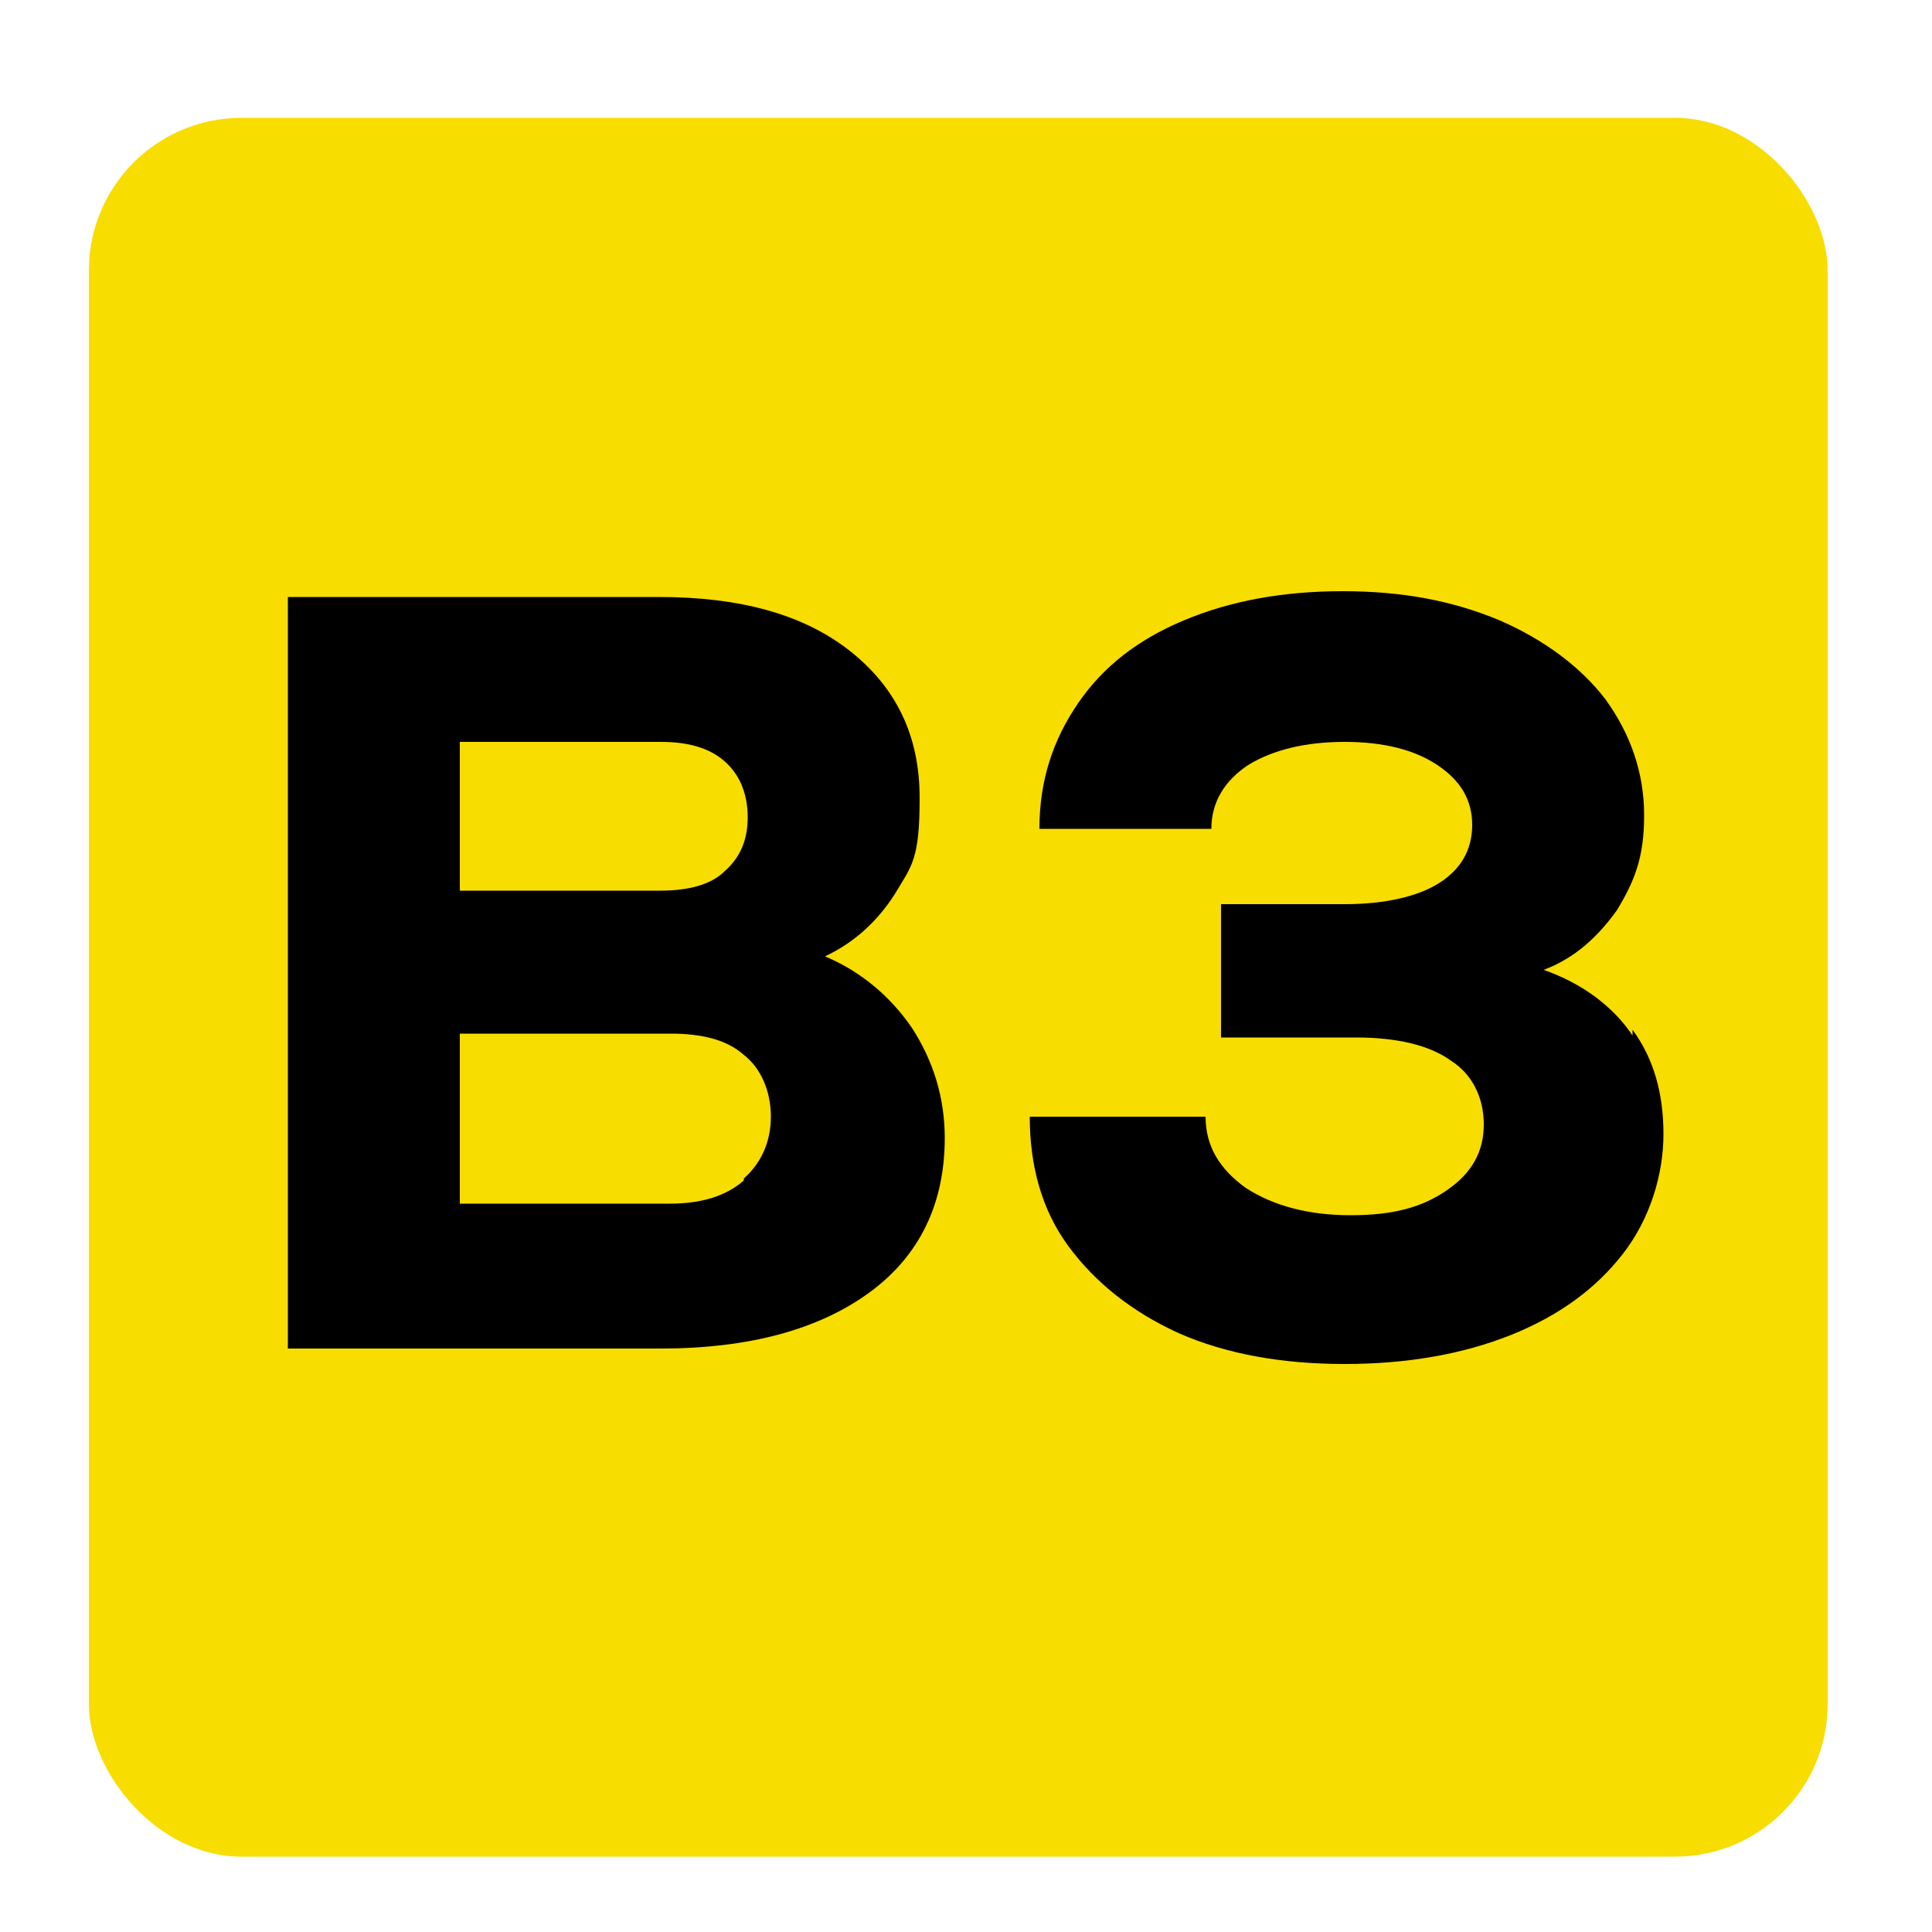
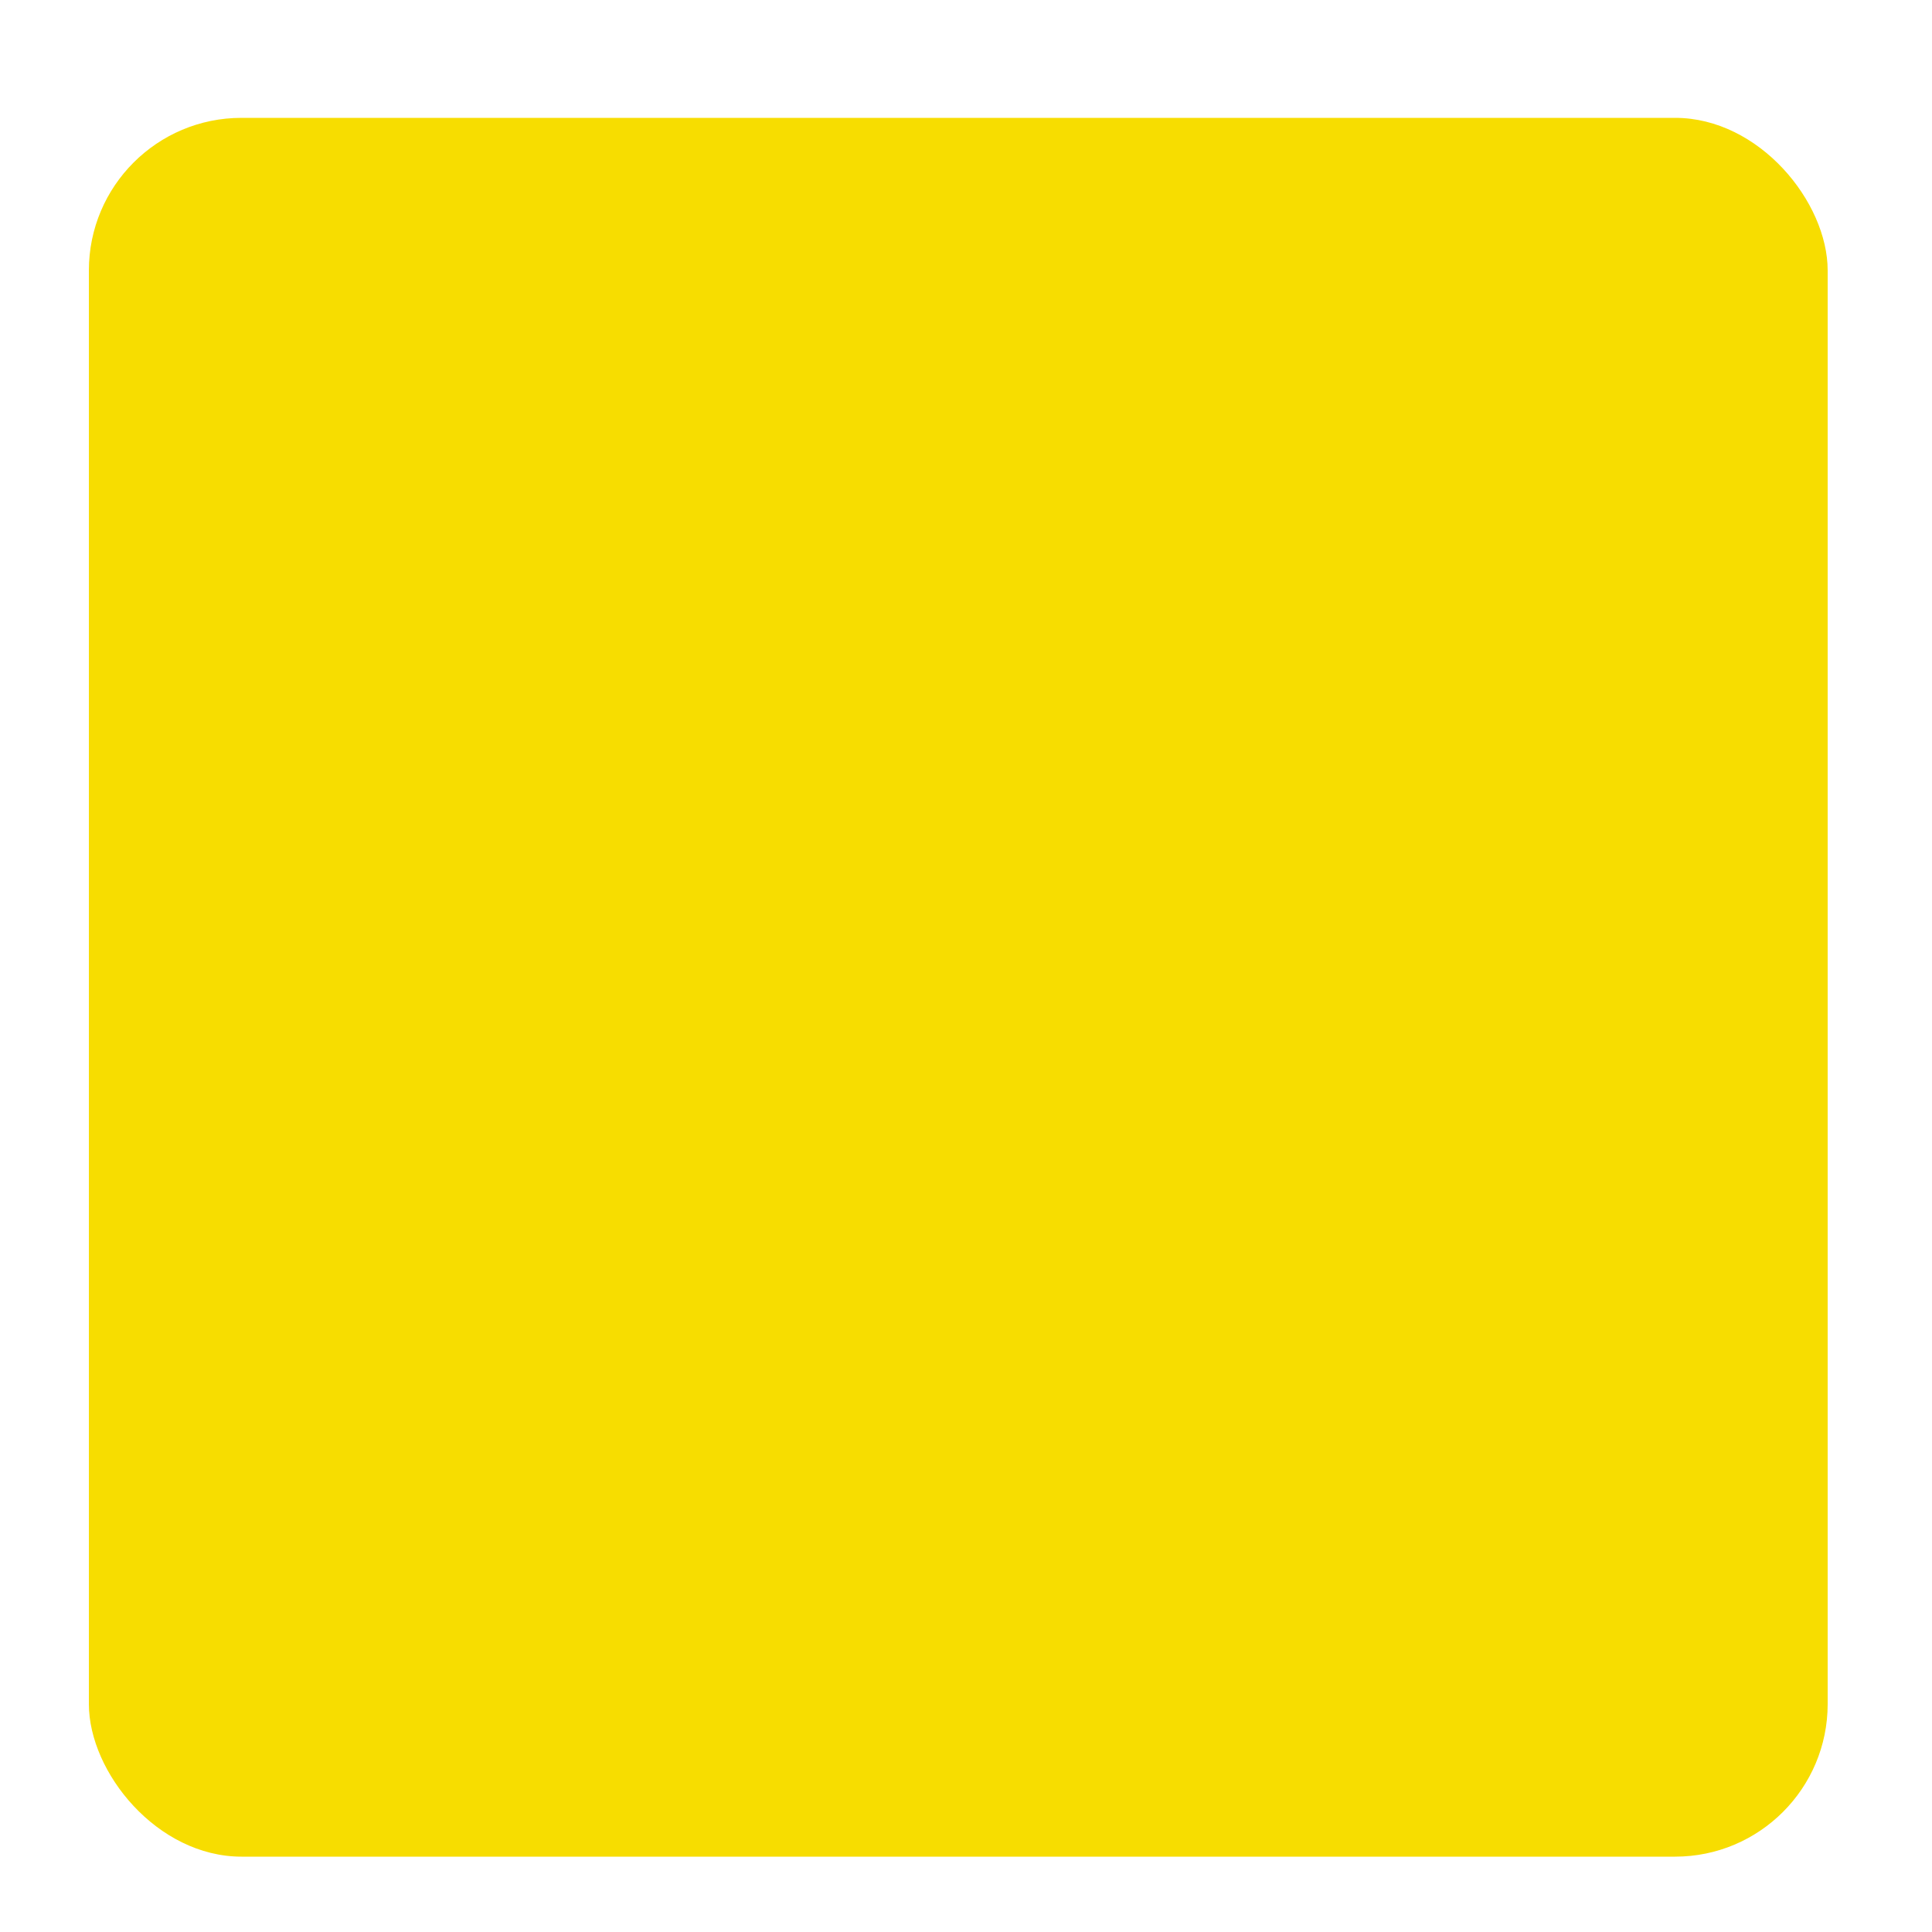
<svg xmlns="http://www.w3.org/2000/svg" id="Layer_1" data-name="Layer 1" width="100" height="100" version="1.1" viewBox="0 0 100 100">
  <defs>
    <style>
      .cls-1 {
        fill: #000;
      }

      .cls-1, .cls-2 {
        stroke-width: 0px;
      }

      .cls-2 {
        fill: #f7dd00;
      }
    </style>
  </defs>
  <rect class="cls-2" x="4.6" y="6.1" width="90" height="90" rx="7.9" ry="7.9" />
  <g>
-     <path class="cls-1" d="M47.2,53.2c1.1,1.7,1.7,3.6,1.7,5.7,0,3.4-1.3,6.1-3.9,8-2.6,1.9-6.2,2.9-10.8,2.9H14.9V30.9h19.2c4.2,0,7.5.9,9.9,2.8,2.4,1.9,3.6,4.4,3.6,7.6s-.4,3.5-1.3,5c-.9,1.4-2.1,2.5-3.6,3.2,1.9.8,3.4,2.1,4.5,3.7ZM23.8,38.4v7.7h10.4c1.4,0,2.6-.3,3.3-1,.8-.7,1.2-1.6,1.2-2.8s-.4-2.2-1.2-2.9c-.8-.7-1.9-1-3.3-1h-10.4ZM38.5,61c.9-.8,1.4-1.9,1.4-3.2s-.5-2.5-1.4-3.2c-.9-.8-2.2-1.1-3.8-1.1h-10.9v8.8h10.9c1.6,0,2.9-.4,3.8-1.2Z" />
-     <path class="cls-1" d="M84.5,53.3c1.1,1.5,1.6,3.3,1.6,5.4s-.7,4.4-2.1,6.2-3.3,3.2-5.8,4.2c-2.5,1-5.4,1.5-8.6,1.5s-6.1-.5-8.6-1.6c-2.4-1.1-4.3-2.6-5.7-4.5-1.4-1.9-2-4.2-2-6.7h9.1c0,1.5.7,2.7,2.1,3.7,1.4.9,3.2,1.4,5.4,1.4s3.7-.4,5-1.3c1.3-.9,1.9-2,1.9-3.4s-.6-2.6-1.7-3.3c-1.1-.8-2.8-1.2-4.9-1.2h-7v-6.9h6.4c2.1,0,3.8-.4,4.9-1.1,1.1-.7,1.7-1.7,1.7-3s-.6-2.3-1.8-3.1c-1.2-.8-2.8-1.2-4.8-1.2s-3.7.4-5,1.2c-1.2.8-1.9,1.9-1.9,3.3h-8.9c0-2.5.7-4.6,2-6.5,1.3-1.9,3.1-3.3,5.5-4.3,2.4-1,5.1-1.5,8.2-1.5s5.7.5,8.1,1.5c2.3,1,4.2,2.4,5.5,4.1,1.3,1.8,2,3.8,2,6s-.5,3.4-1.4,4.9c-1,1.4-2.2,2.5-3.8,3.1,2,.7,3.6,1.9,4.6,3.4Z" />
-   </g>
+     </g>
</svg>